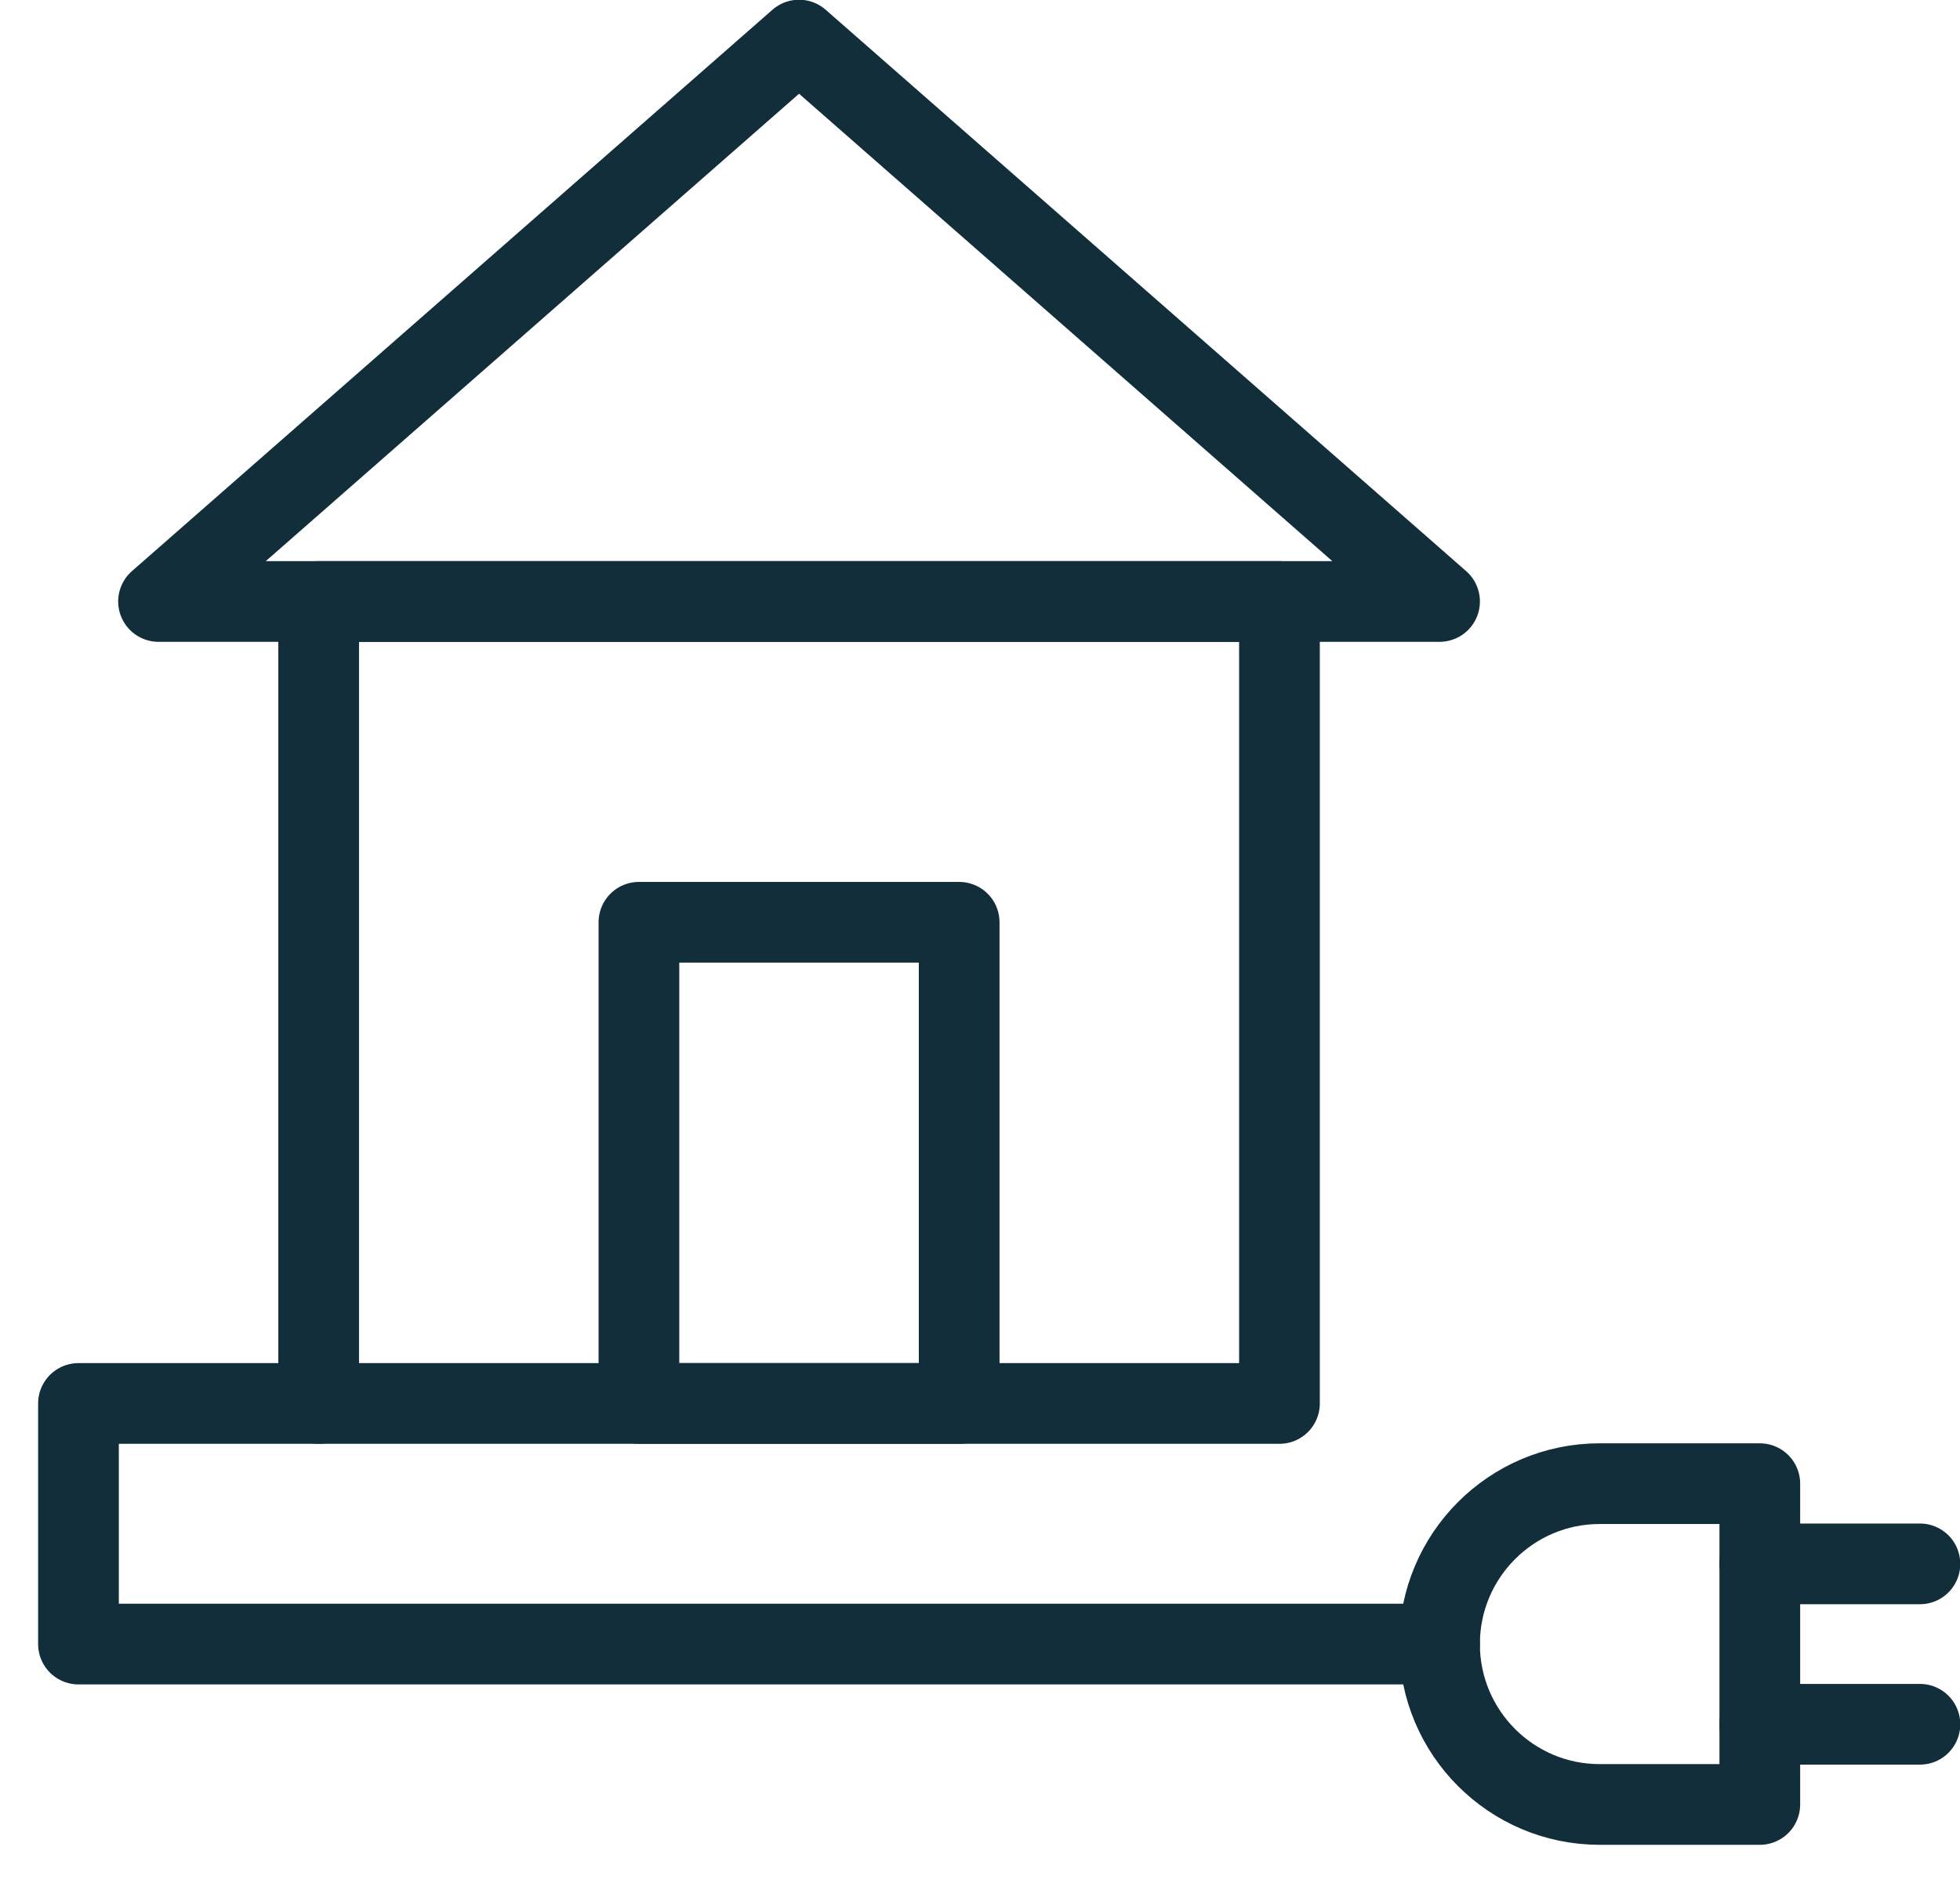
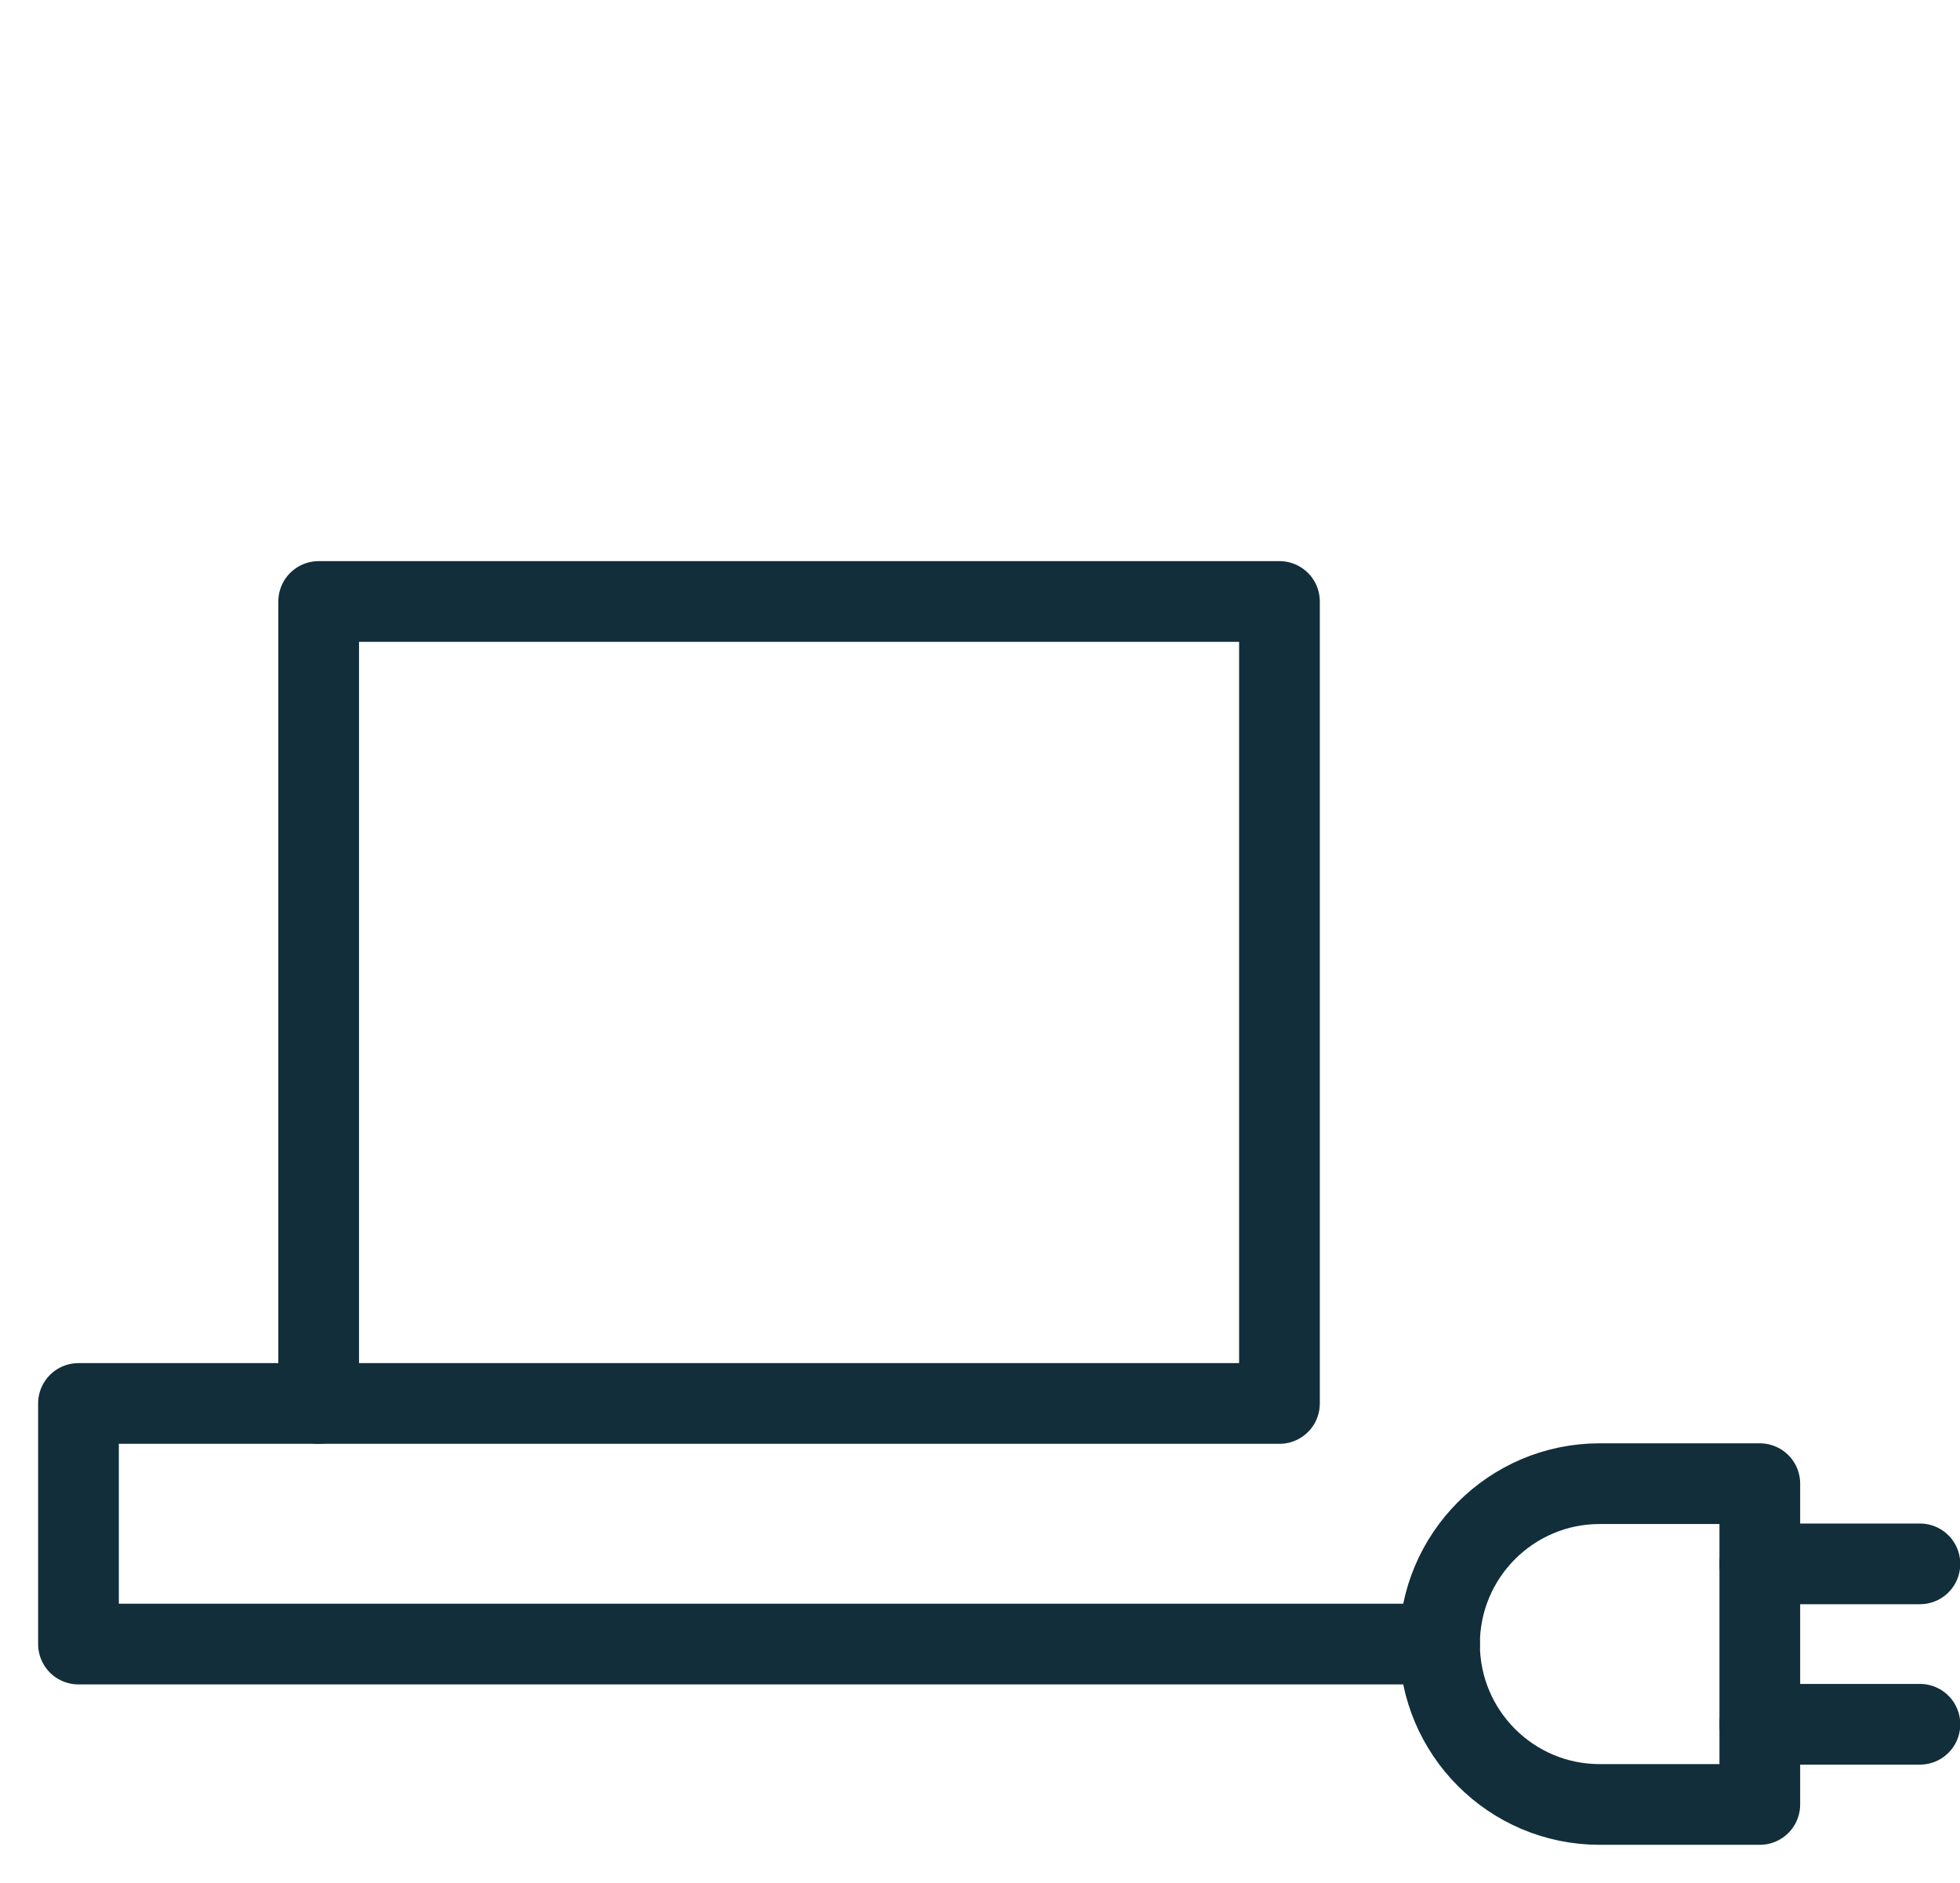
<svg xmlns="http://www.w3.org/2000/svg" width="51px" height="49px" viewBox="0 0 51 49" version="1.1">
  <title>icon-resumen-casa</title>
  <desc>Created with Sketch.</desc>
  <g id="Page-1" stroke="none" stroke-width="1" fill="none" fill-rule="evenodd">
    <g id="09-copy-6" transform="translate(-357, -1677)">
      <g id="icon-resumen-casa" transform="translate(358, 1677)">
-         <polygon id="Stroke-1" stroke="#112E3A" stroke-width="2.1" stroke-linecap="round" stroke-linejoin="round" points="3.125 15.652 19.792 1.043 36.458 15.652" />
        <polygon id="Stroke-3" stroke="#112E3A" stroke-width="2.1" stroke-linecap="round" stroke-linejoin="round" points="7.292 36.522 32.292 36.522 32.292 15.652 7.292 15.652" />
-         <path d="M44.791,46.957 L40.624,46.957 C38.324,46.957 36.457,45.087 36.457,42.783 C36.457,40.479 38.324,38.609 40.624,38.609 L44.791,38.609 L44.791,46.957 Z" id="Stroke-4" stroke="#112E3A" stroke-width="2.1" stroke-linecap="round" stroke-linejoin="round" />
+         <path d="M44.791,46.957 L40.624,46.957 C38.324,46.957 36.457,45.087 36.457,42.783 C36.457,40.479 38.324,38.609 40.624,38.609 L44.791,38.609 L44.791,46.957 " id="Stroke-4" stroke="#112E3A" stroke-width="2.1" stroke-linecap="round" stroke-linejoin="round" />
        <path d="M44.791,44.87 L48.957,44.87" id="Stroke-6" stroke="#112E3A" stroke-width="2.1" stroke-linecap="round" stroke-linejoin="round" />
        <path d="M44.791,40.696 L48.957,40.696" id="Stroke-8" stroke="#112E3A" stroke-width="2.1" stroke-linecap="round" stroke-linejoin="round" />
        <polyline id="Stroke-10" stroke="#112E3A" stroke-width="2.1" stroke-linecap="round" stroke-linejoin="round" points="7.292 36.522 1.042 36.522 1.042 42.783 36.458 42.783" />
-         <polygon id="Clip-13" points="0 48 50 48 50 0 0 0" />
-         <polygon id="Stroke-12" stroke="#112E3A" stroke-width="2.1" stroke-linecap="round" stroke-linejoin="round" points="15.625 36.522 23.958 36.522 23.958 24 15.625 24" />
      </g>
    </g>
  </g>
</svg>